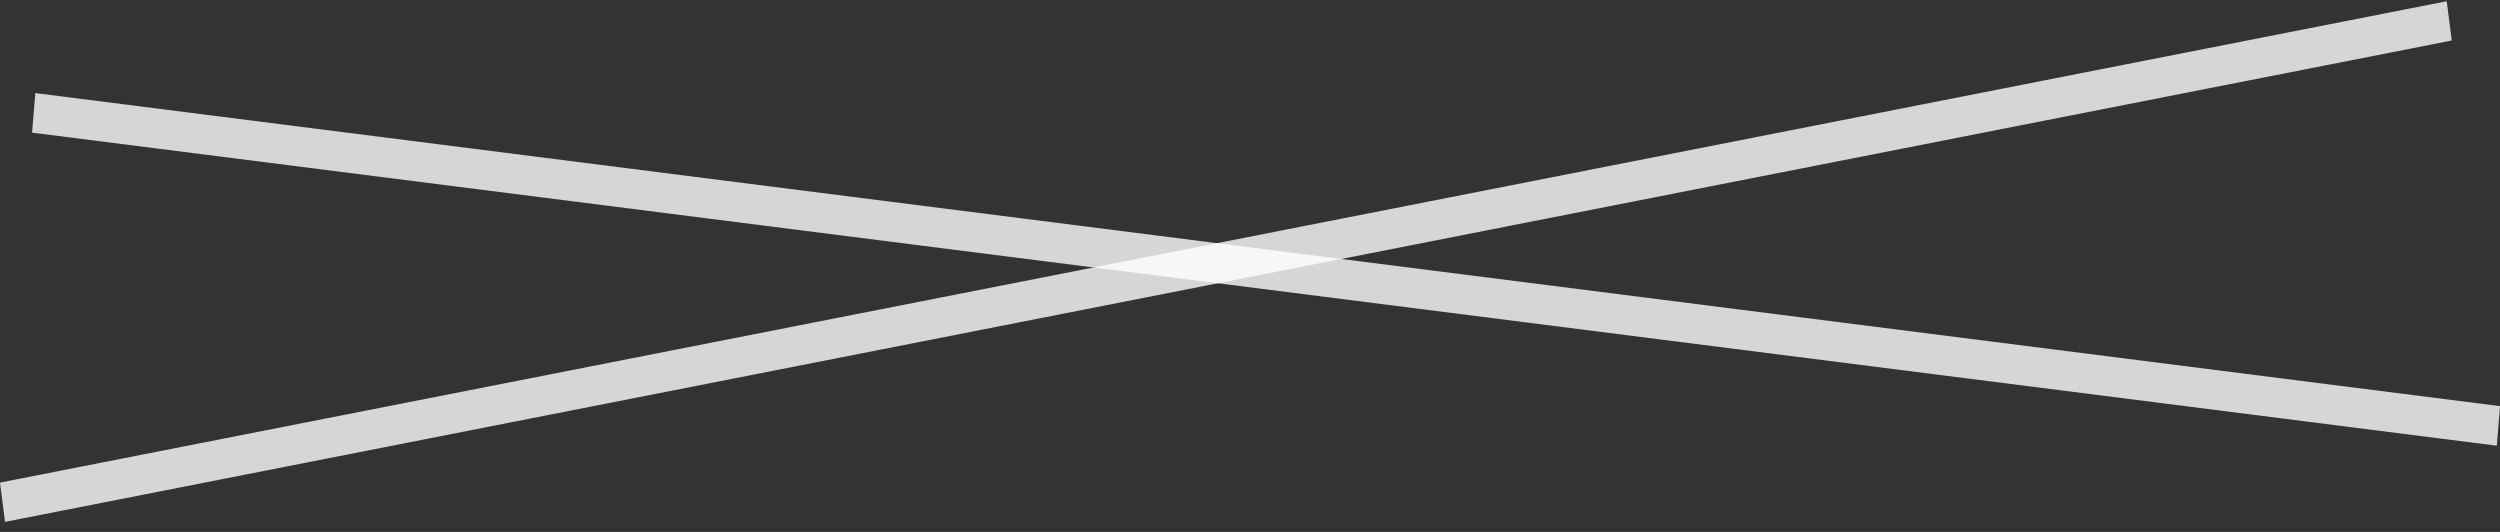
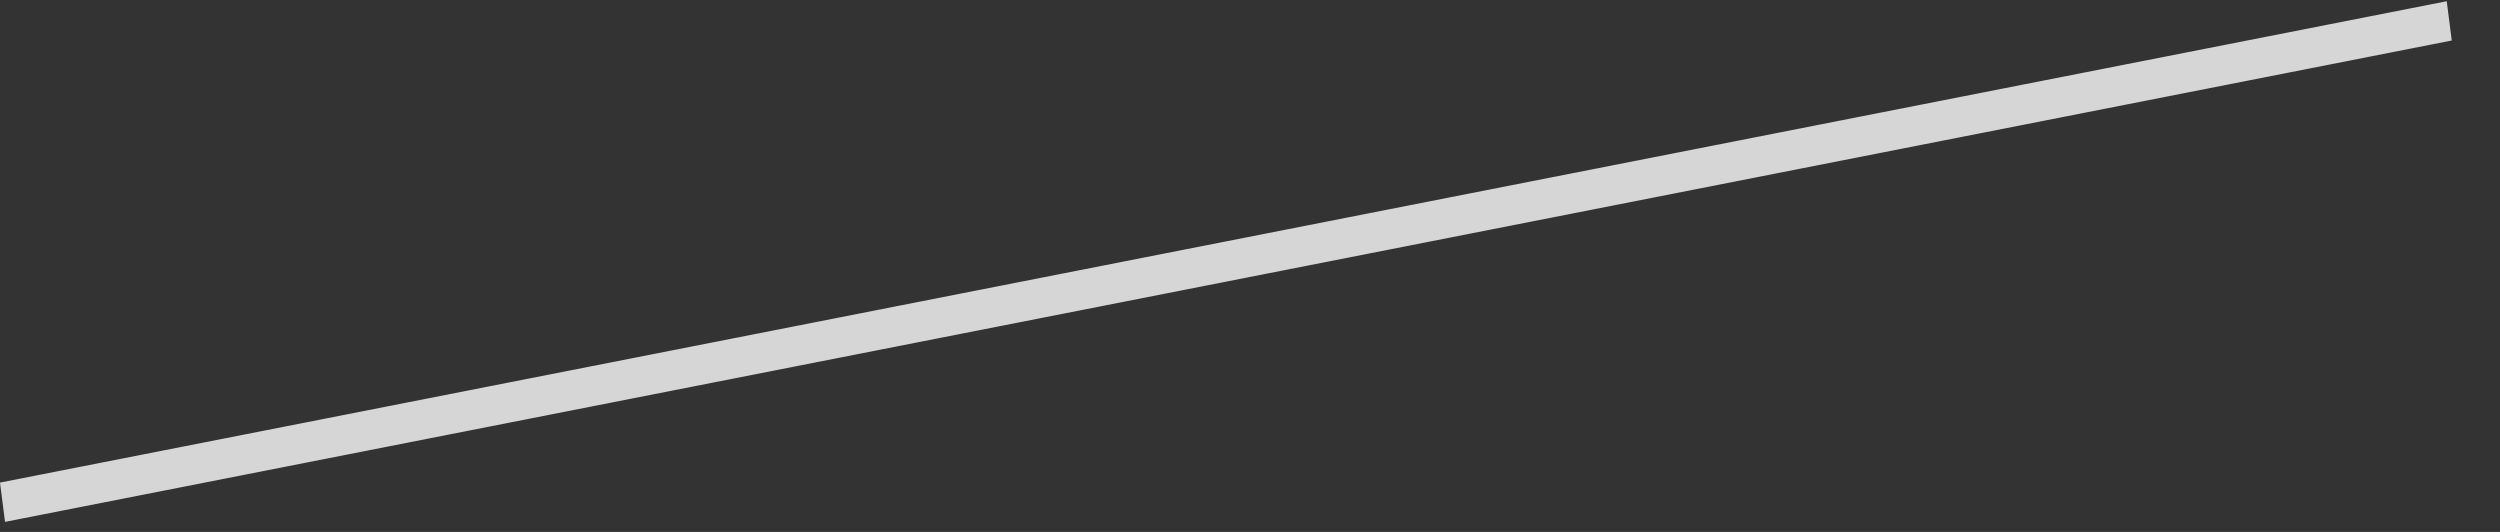
<svg xmlns="http://www.w3.org/2000/svg" width="188" height="40" viewBox="0 0 188 40" fill="none">
  <rect x="0" y="0" width="188" height="40" fill="#333333" stroke="none" />
-   <rect opacity="0.8" width="186.841" height="2.984" transform="matrix(0.992 0.126 -0.082 0.997 2.657 7)" fill="white" />
  <rect opacity="0.8" width="187.558" height="2.977" transform="matrix(0.981 -0.193 0.127 0.992 0 36.291)" fill="white" />
</svg>